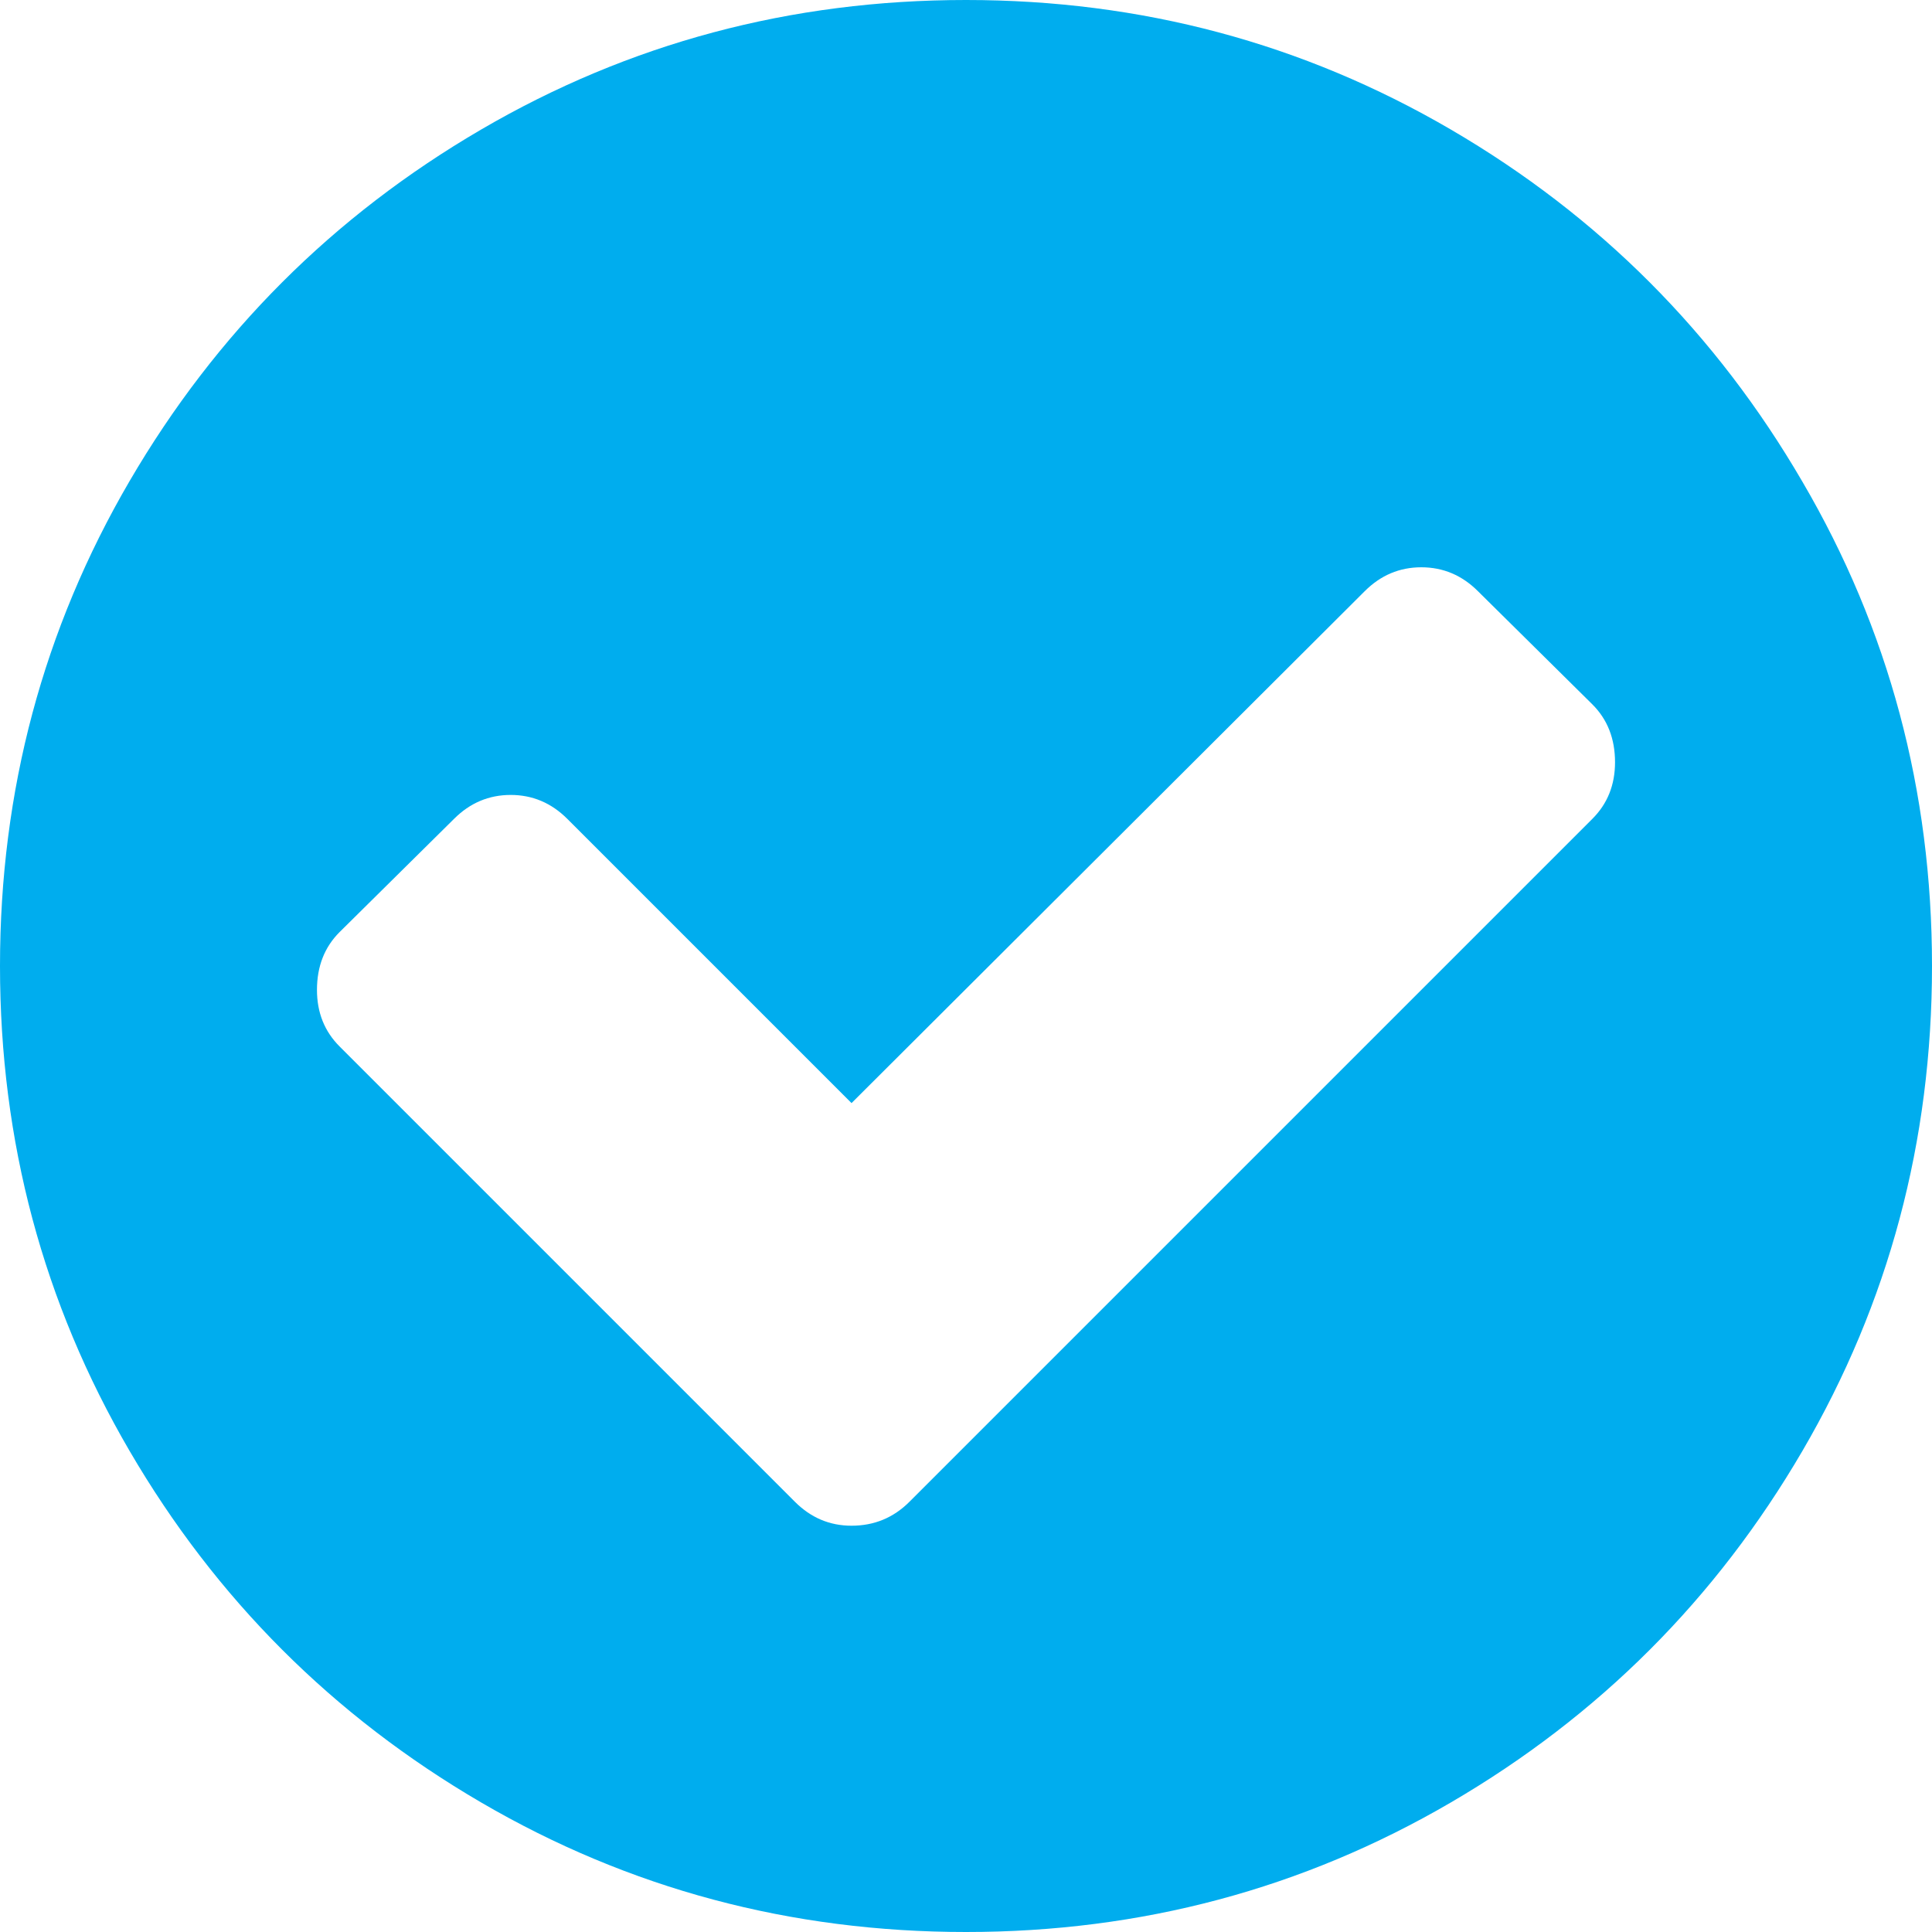
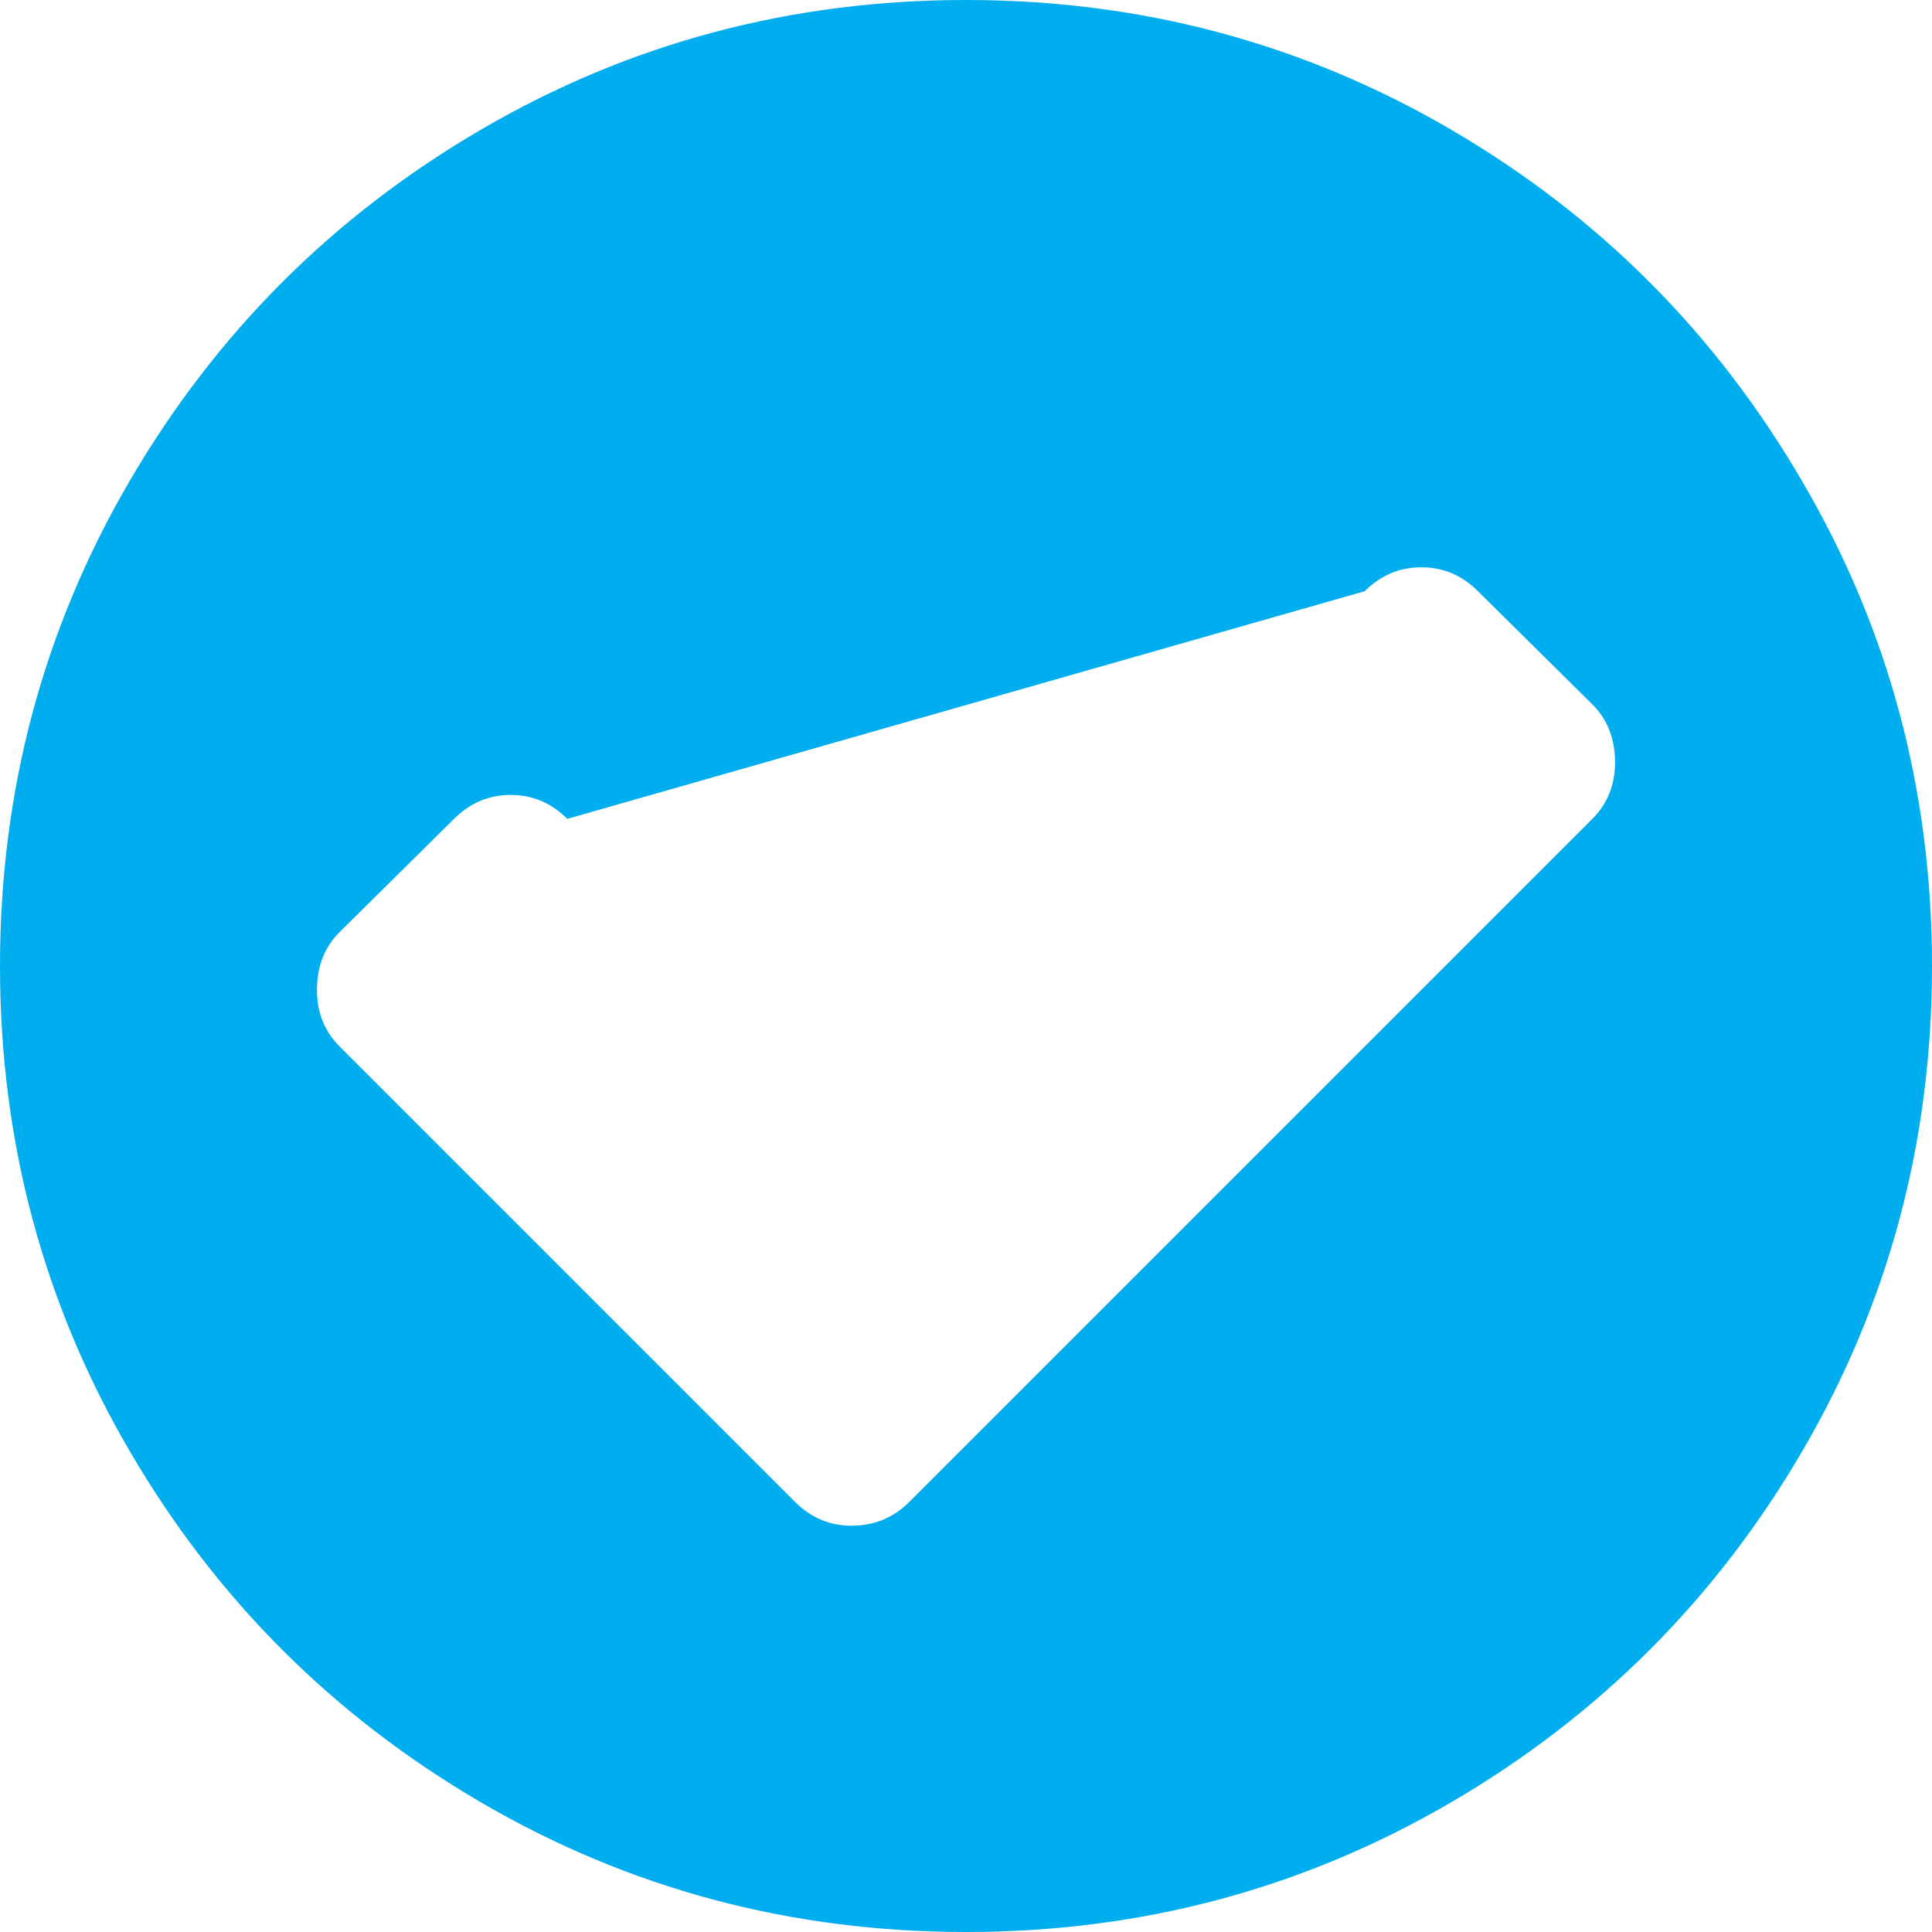
<svg xmlns="http://www.w3.org/2000/svg" width="48" height="48" viewBox="0 0 48 48" fill="none">
-   <path d="M40.125 18.938C40.125 18.354 39.938 17.875 39.562 17.5L36.719 14.688C36.323 14.292 35.854 14.094 35.312 14.094C34.771 14.094 34.302 14.292 33.906 14.688L21.156 27.406L14.094 20.344C13.698 19.948 13.229 19.75 12.688 19.75C12.146 19.75 11.677 19.948 11.281 20.344L8.438 23.156C8.062 23.531 7.875 24.01 7.875 24.594C7.875 25.156 8.062 25.625 8.438 26L19.75 37.312C20.146 37.708 20.615 37.906 21.156 37.906C21.719 37.906 22.198 37.708 22.594 37.312L39.562 20.344C39.938 19.969 40.125 19.5 40.125 18.938ZM44.781 11.969C46.927 15.635 48 19.646 48 24C48 28.354 46.927 32.37 44.781 36.047C42.635 39.724 39.724 42.635 36.047 44.781C32.37 46.927 28.354 48 24 48C19.646 48 15.63 46.927 11.953 44.781C8.276 42.635 5.365 39.724 3.219 36.047C1.073 32.37 0 28.354 0 24C0 19.646 1.073 15.63 3.219 11.953C5.365 8.276 8.276 5.365 11.953 3.219C15.63 1.073 19.646 0 24 0C28.354 0 32.37 1.073 36.047 3.219C39.724 5.365 42.635 8.281 44.781 11.969Z" fill="#00ADEE" />
+   <path d="M40.125 18.938C40.125 18.354 39.938 17.875 39.562 17.5L36.719 14.688C36.323 14.292 35.854 14.094 35.312 14.094C34.771 14.094 34.302 14.292 33.906 14.688L14.094 20.344C13.698 19.948 13.229 19.75 12.688 19.75C12.146 19.75 11.677 19.948 11.281 20.344L8.438 23.156C8.062 23.531 7.875 24.01 7.875 24.594C7.875 25.156 8.062 25.625 8.438 26L19.75 37.312C20.146 37.708 20.615 37.906 21.156 37.906C21.719 37.906 22.198 37.708 22.594 37.312L39.562 20.344C39.938 19.969 40.125 19.5 40.125 18.938ZM44.781 11.969C46.927 15.635 48 19.646 48 24C48 28.354 46.927 32.37 44.781 36.047C42.635 39.724 39.724 42.635 36.047 44.781C32.37 46.927 28.354 48 24 48C19.646 48 15.63 46.927 11.953 44.781C8.276 42.635 5.365 39.724 3.219 36.047C1.073 32.37 0 28.354 0 24C0 19.646 1.073 15.63 3.219 11.953C5.365 8.276 8.276 5.365 11.953 3.219C15.63 1.073 19.646 0 24 0C28.354 0 32.37 1.073 36.047 3.219C39.724 5.365 42.635 8.281 44.781 11.969Z" fill="#00ADEE" />
</svg>